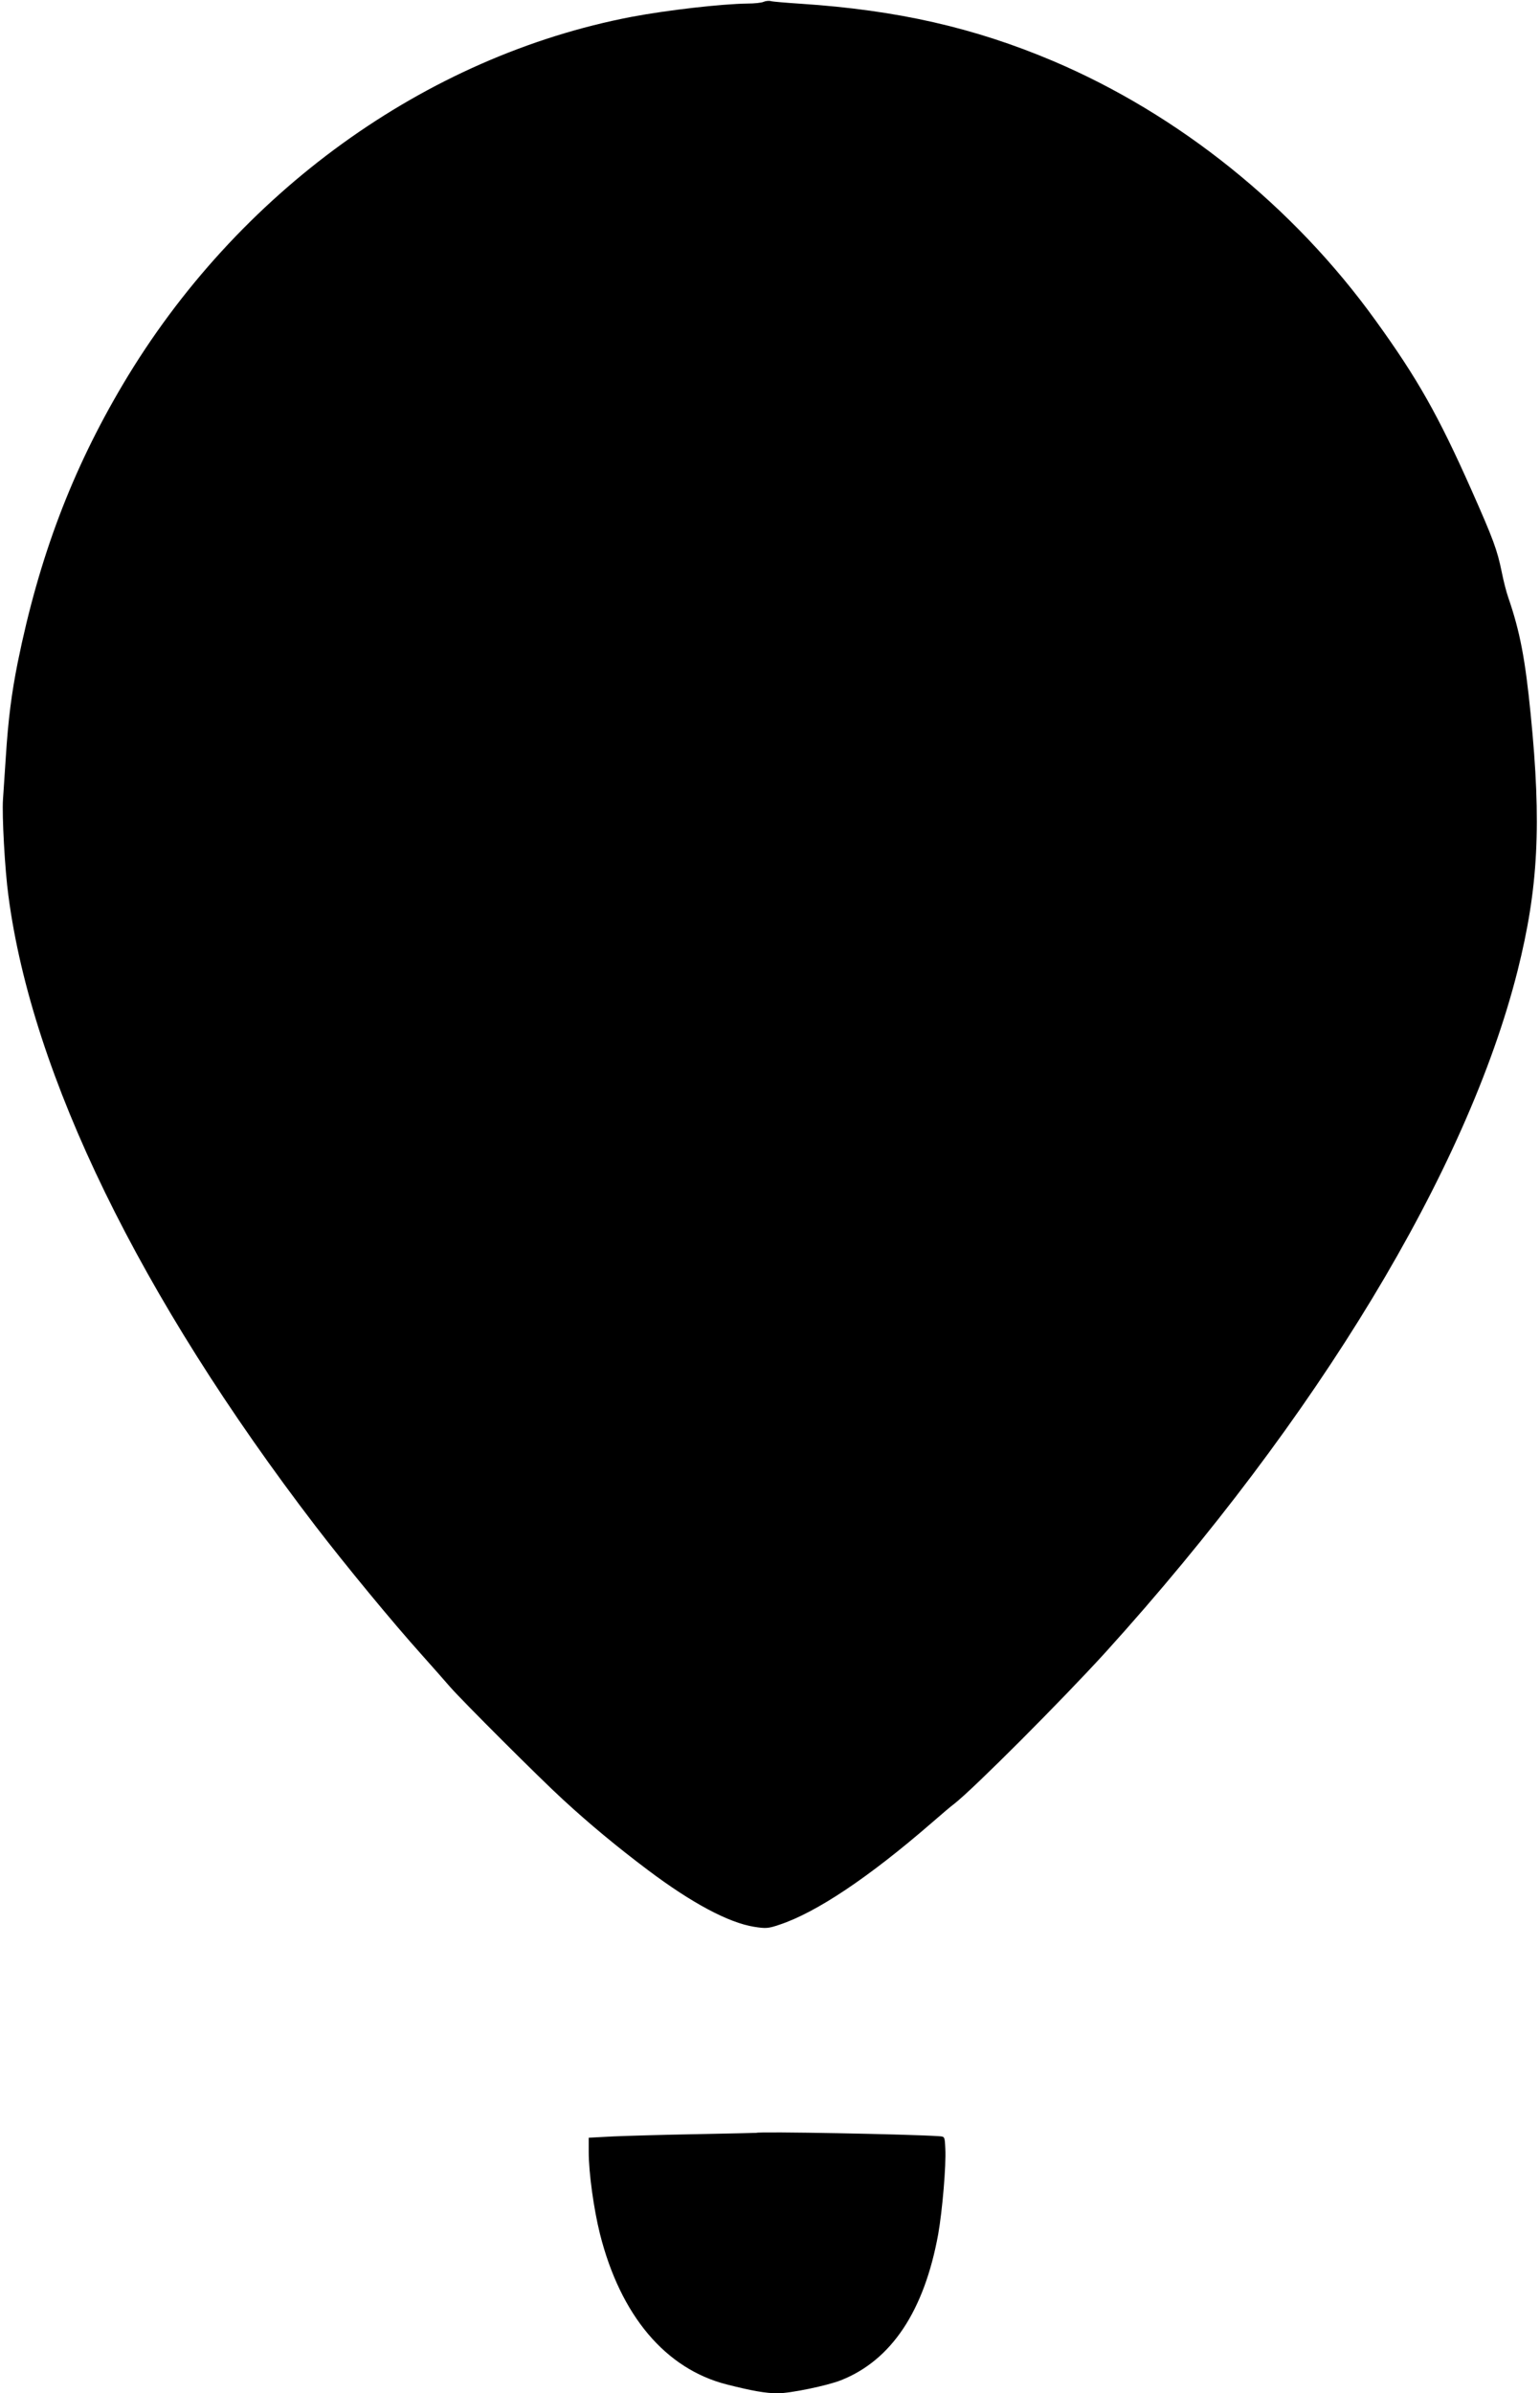
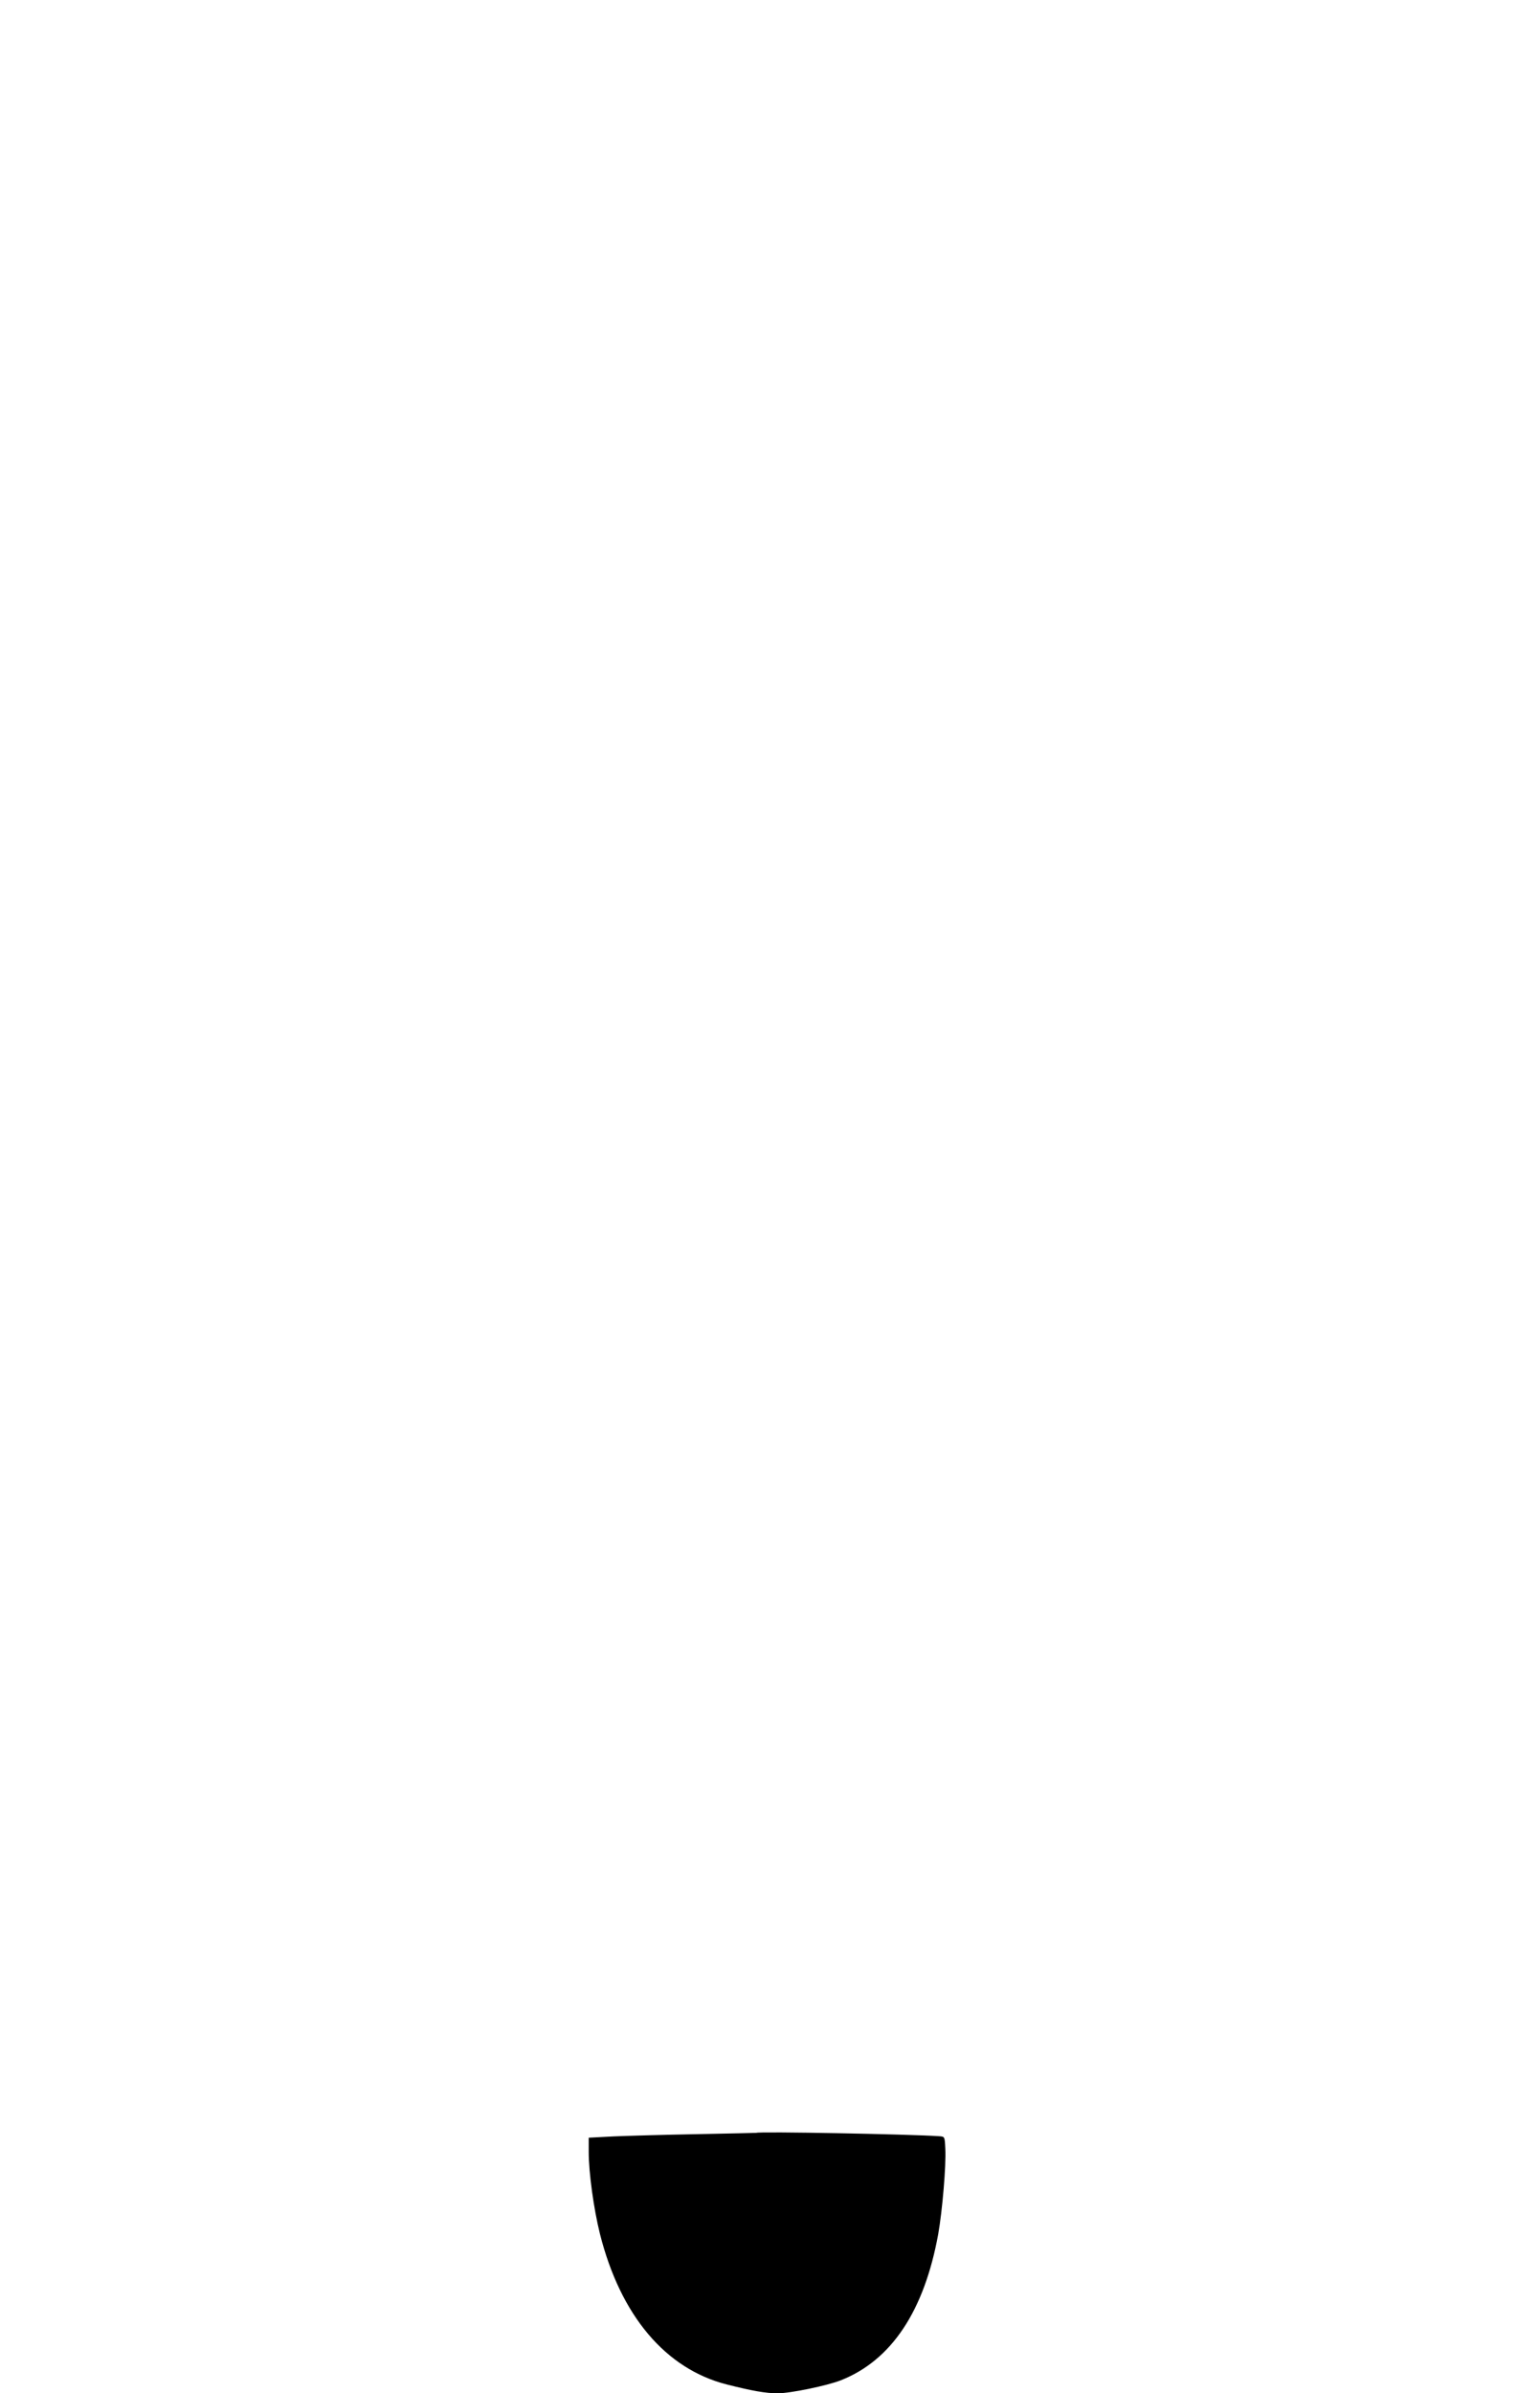
<svg xmlns="http://www.w3.org/2000/svg" version="1.0" width="824pt" height="1280pt" viewBox="0 0 824 1280" preserveAspectRatio="xMidYMid meet">
  <g transform="translate(0,1280) scale(0.1,-0.1)" fill="#000000" stroke="none">
-     <path d="M4085 12790 c-11 -5 -49 -9 -85 -9 -141 -2 -429 -35 -620 -71 -1104 -211 -2113 -939 -2722 -1965 -273 -460 -449 -925 -563 -1487 -33 -165 -51 -303 -64 -508 -6 -91 -13 -192 -15 -225 -6 -84 10 -378 29 -516 126 -960 704 -2145 1644 -3372 159 -207 410 -512 570 -690 58 -65 126 -142 151 -171 62 -71 481 -490 605 -603 138 -127 286 -250 451 -374 235 -177 432 -282 569 -304 63 -10 76 -9 135 11 199 66 478 253 814 544 54 47 108 93 121 102 104 81 580 558 812 813 1133 1252 1934 2576 2203 3643 111 442 129 783 70 1373 -29 293 -57 441 -119 621 -11 31 -27 94 -36 140 -24 117 -44 172 -162 438 -177 398 -288 595 -512 905 -439 610 -1053 1103 -1727 1389 -421 178 -833 272 -1349 306 -77 5 -149 11 -160 14 -11 3 -29 1 -40 -4z" />
    <path d="M4047 1393 c-1 0 -144 -4 -317 -7 -173 -3 -375 -9 -447 -12 l-133 -7 0 -77 c0 -110 27 -305 60 -437 110 -437 351 -723 680 -806 134 -34 208 -47 271 -47 68 0 266 41 339 70 270 107 445 370 520 781 22 125 43 368 38 458 -3 64 -3 64 -33 66 -157 11 -970 26 -978 18z" />
  </g>
</svg>